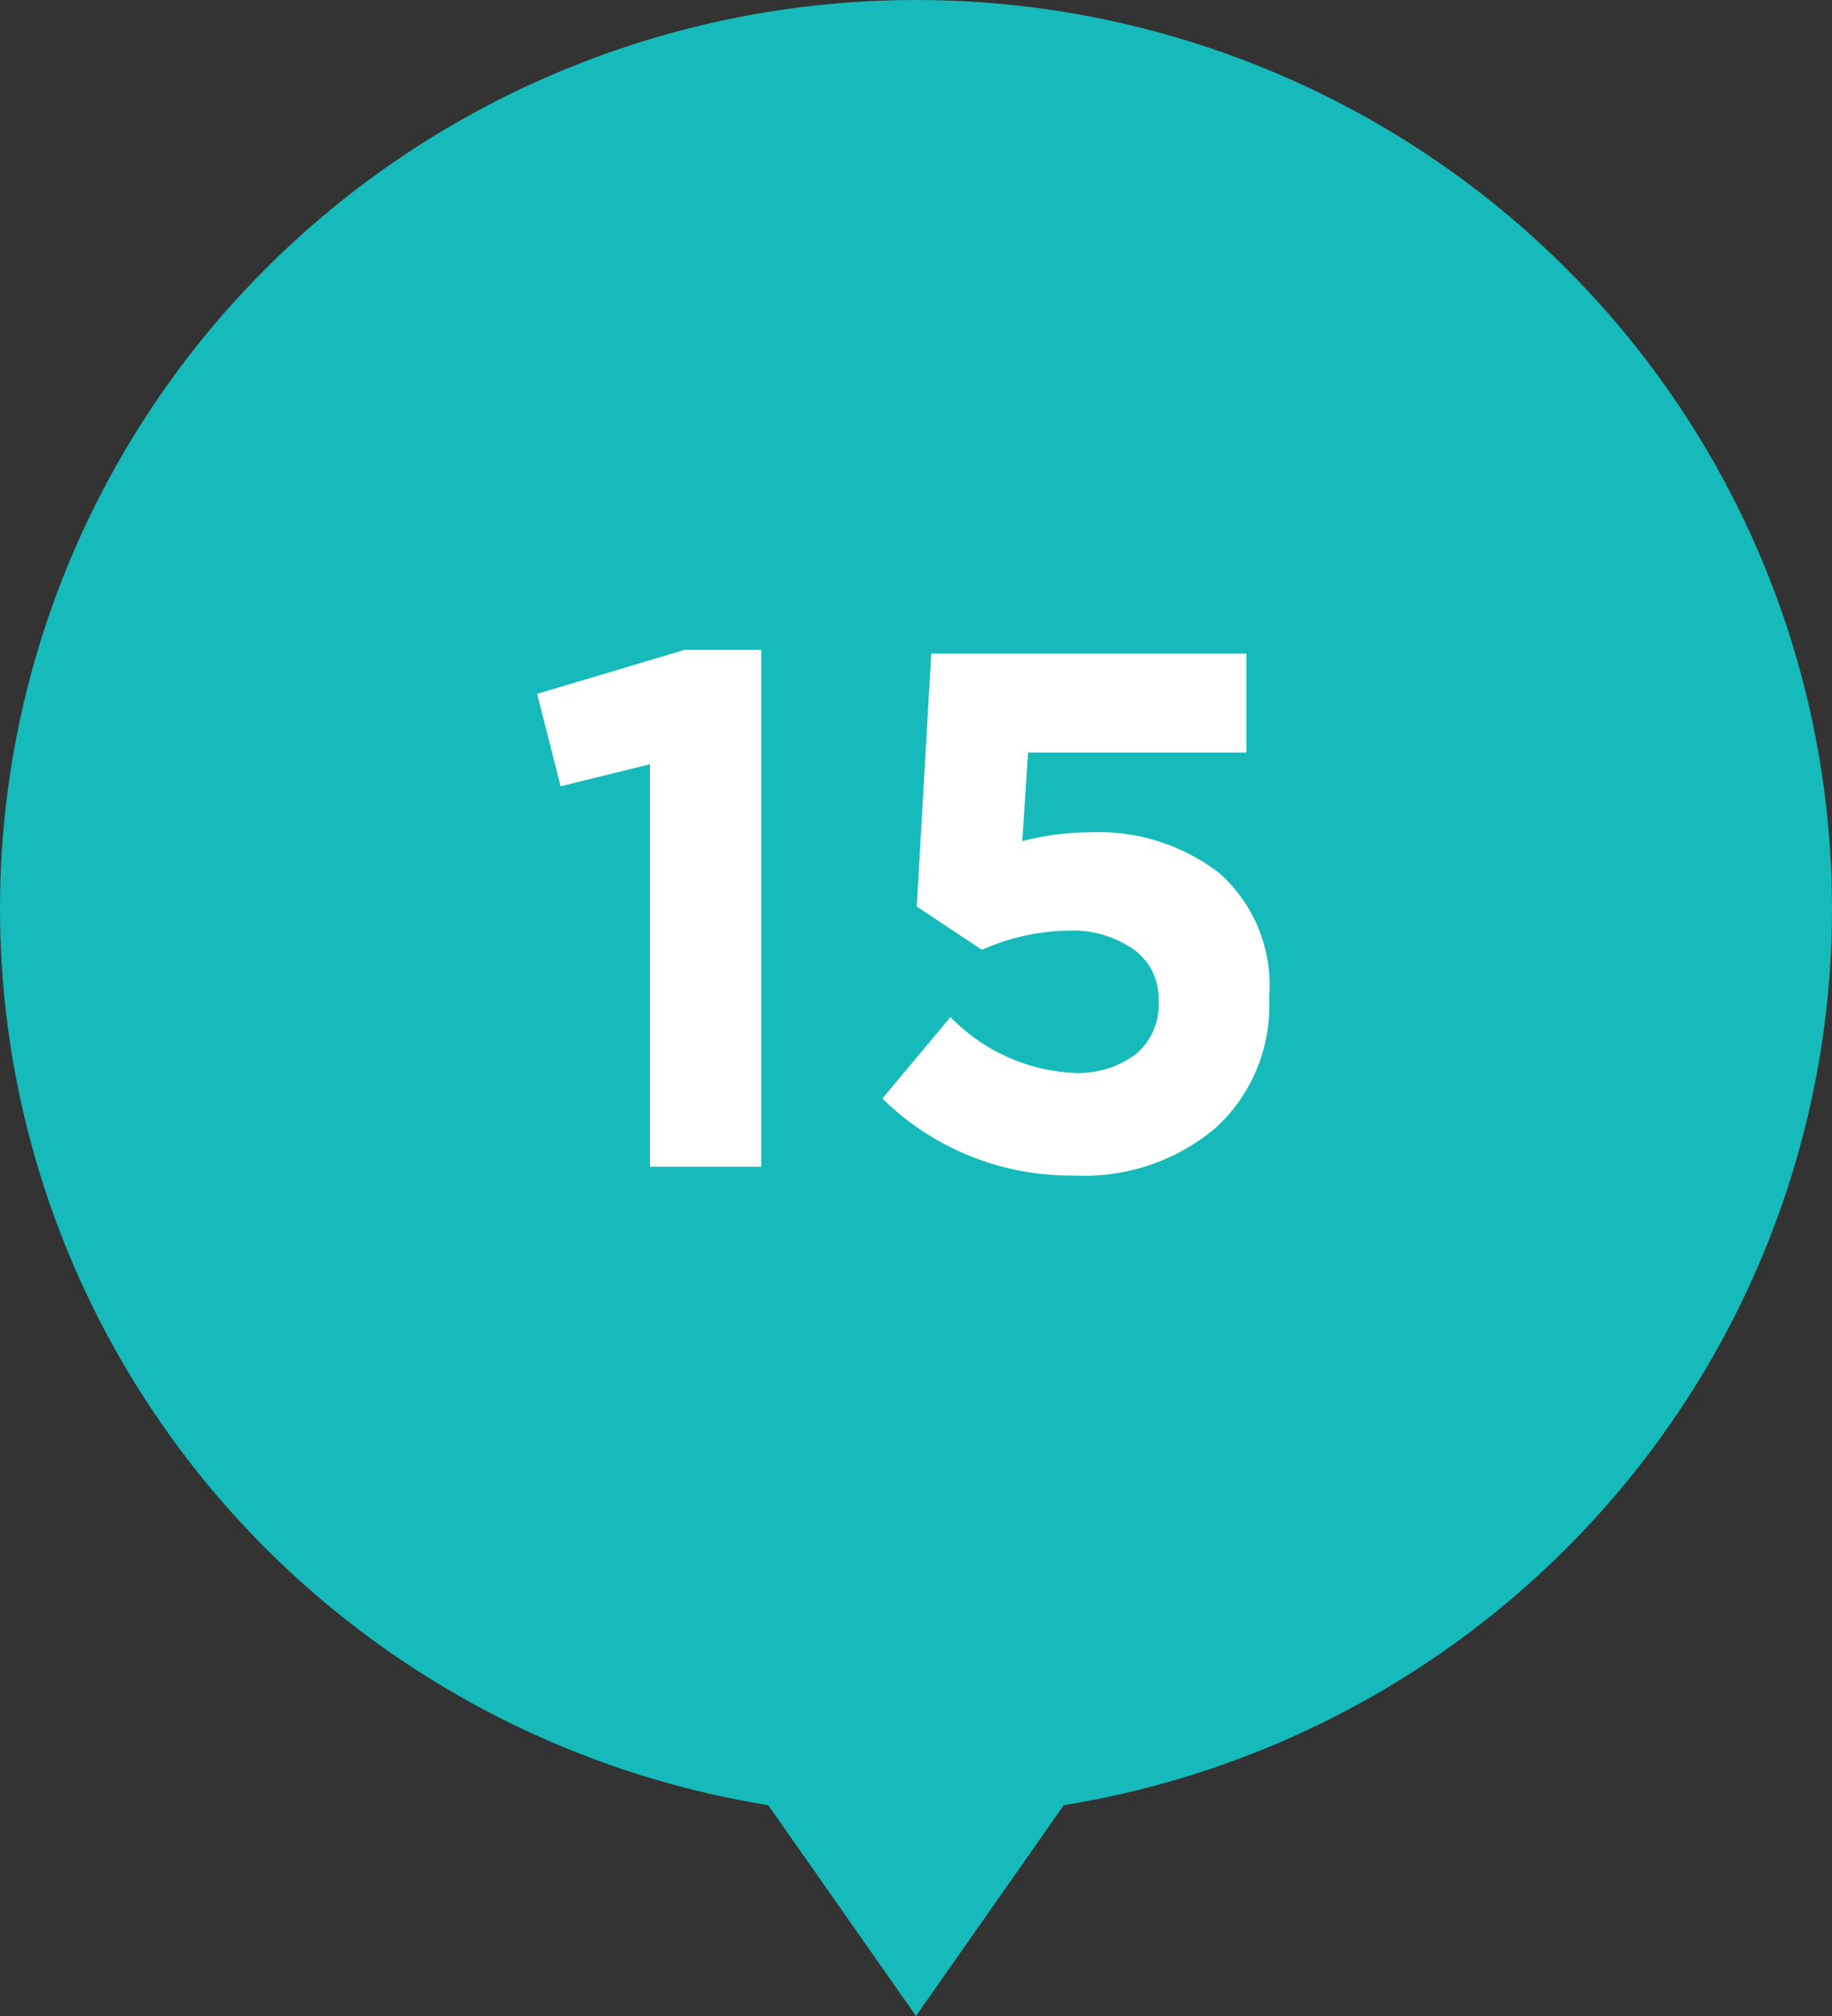
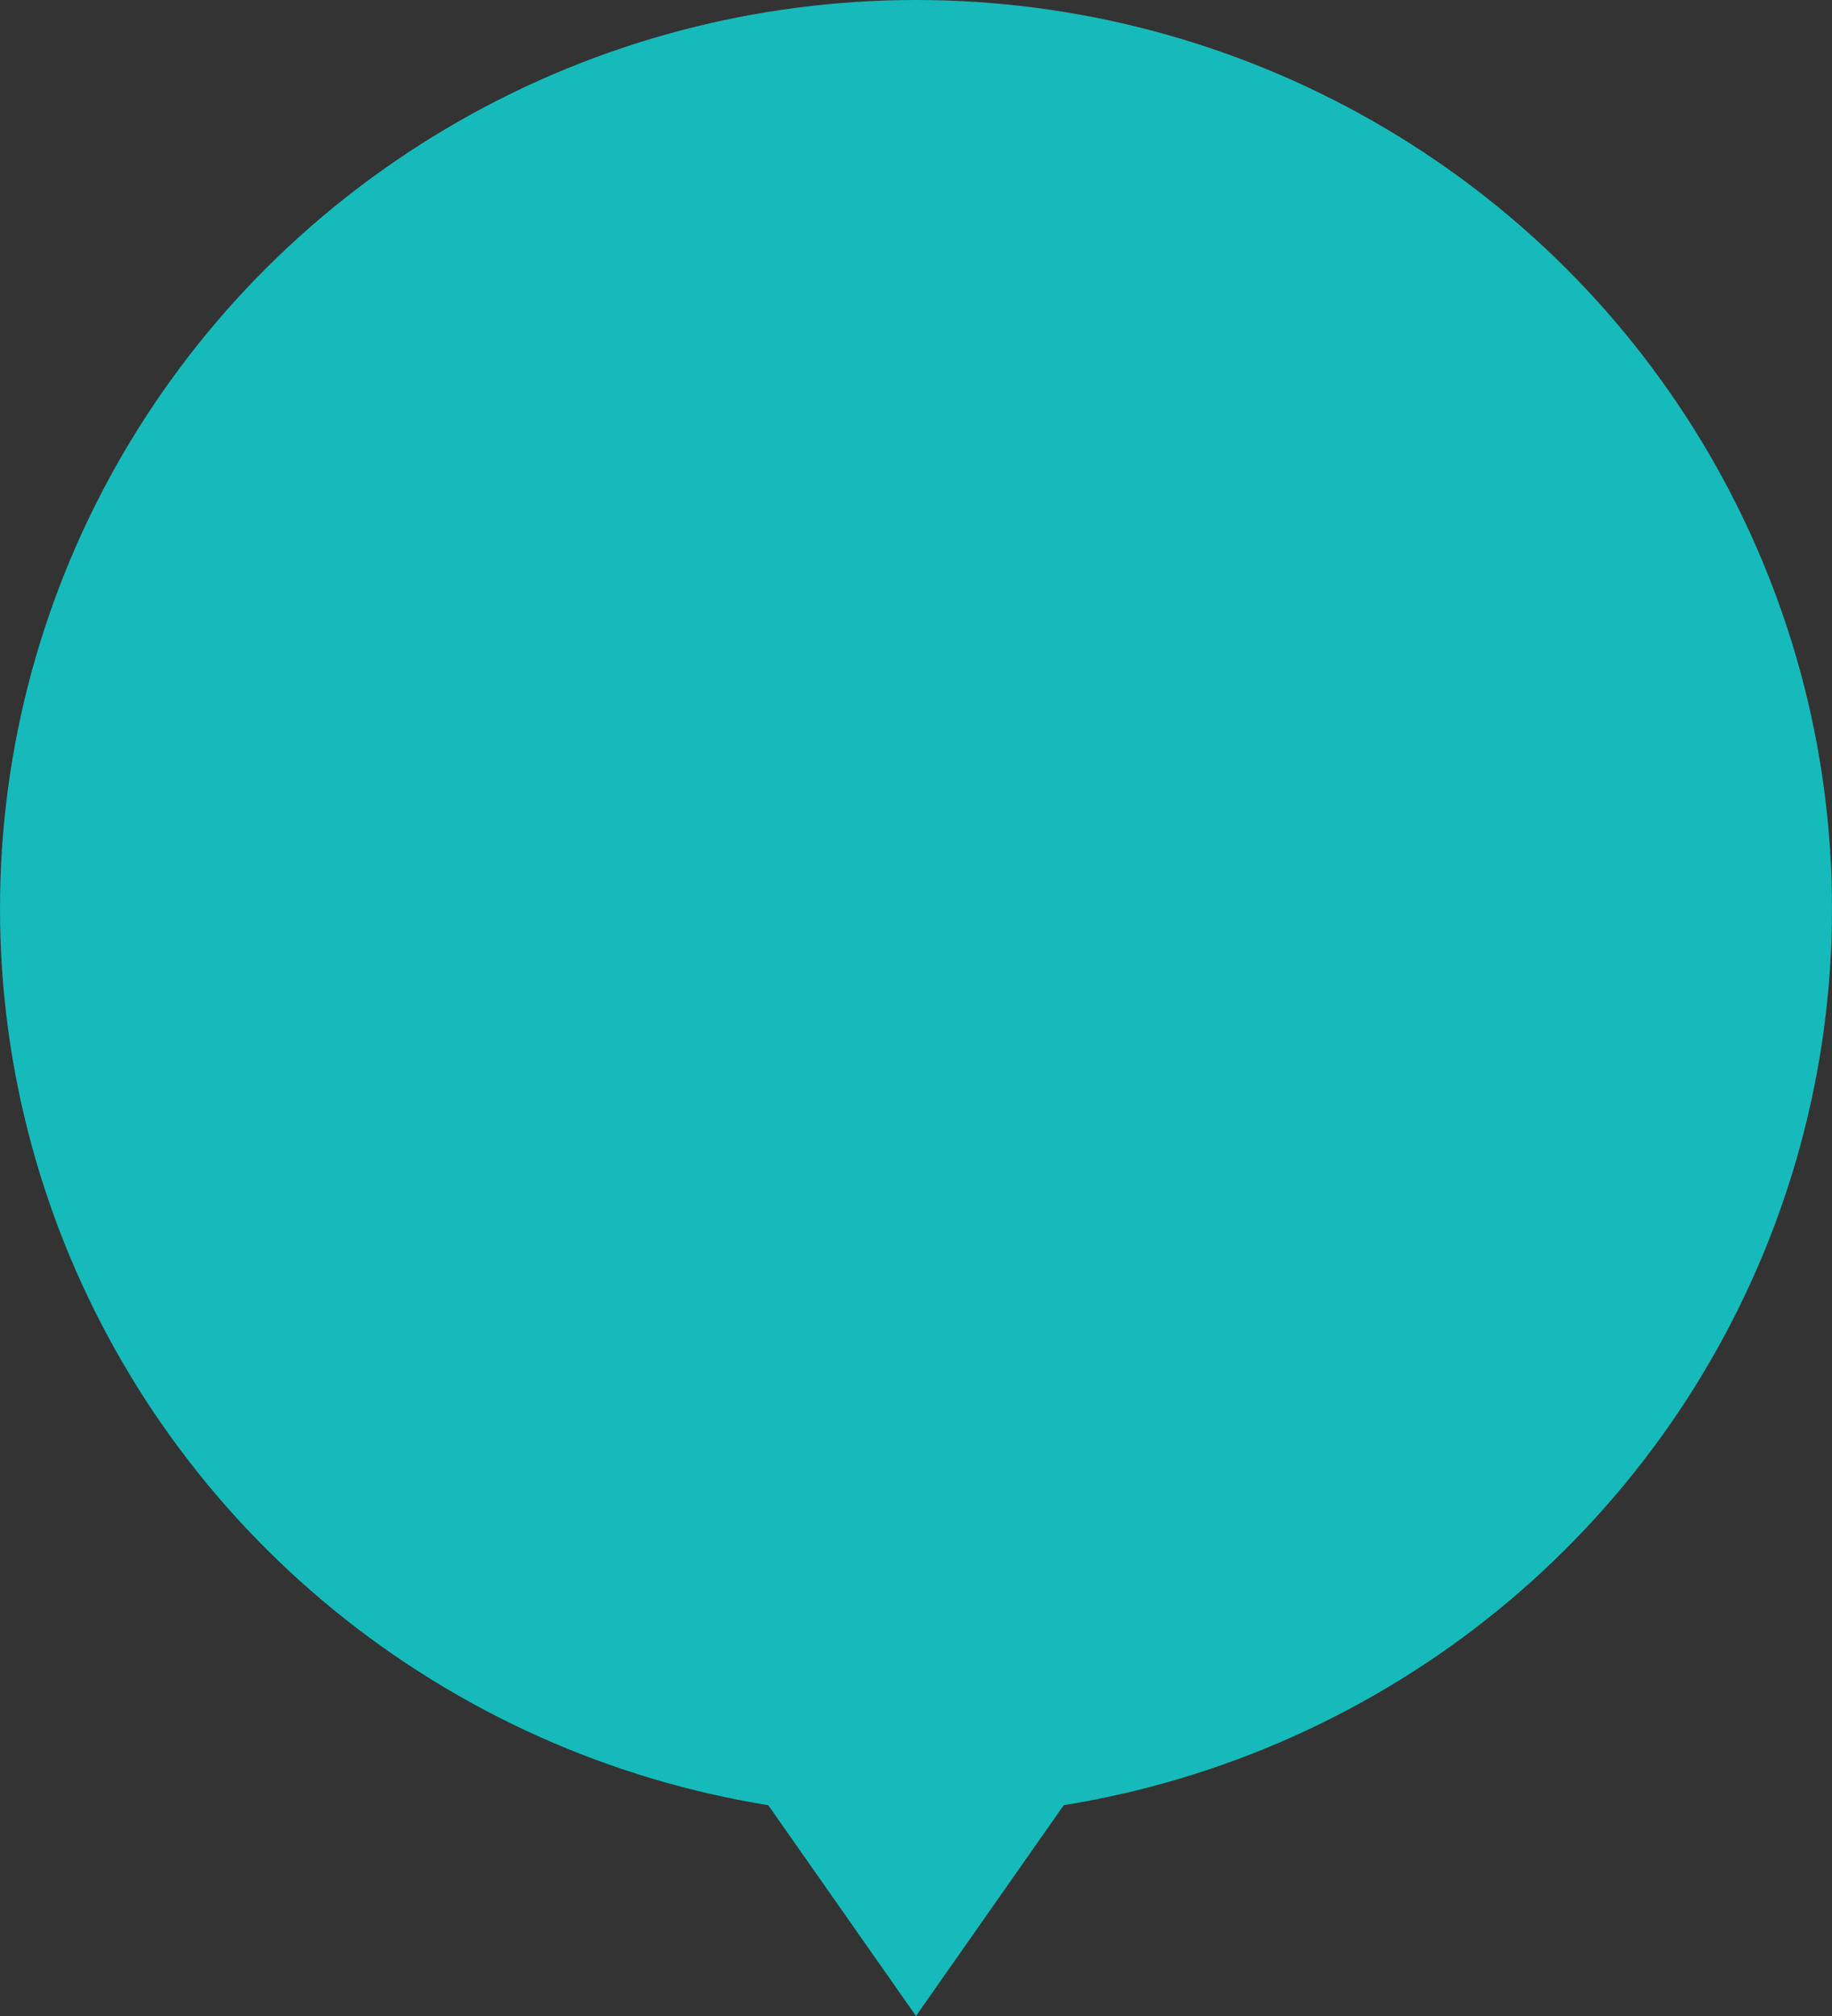
<svg xmlns="http://www.w3.org/2000/svg" width="60" height="66" viewBox="0 0 60 66">
  <rect x="0" y="0" width="60" height="66" fill="#333333" stroke="none" />
  <g id="_15" data-name="15" transform="translate(-1210.058 357.482)">
    <g id="グループ_2213" data-name="グループ 2213" transform="translate(1210.058 -357.482)">
      <ellipse id="楕円形_13" data-name="楕円形 13" cx="30" cy="29.744" rx="30" ry="29.744" fill="#16baba" />
      <path id="パス_1321" data-name="パス 1321" d="M1238.943-276.945l8.414,12,8.414-12Z" transform="translate(-1217.357 330.945)" fill="#16baba" />
    </g>
-     <path id="パス_1336" data-name="パス 1336" d="M-8.712,0V-13.176l-2.928.72-.768-3.024,4.824-1.44h2.52V0Zm13.9.288A8.793,8.793,0,0,1-1.1-2.232L1.128-4.9A6.039,6.039,0,0,0,5.136-3.072,3.159,3.159,0,0,0,7.2-3.684,2.1,2.1,0,0,0,7.944-5.4v-.048a1.973,1.973,0,0,0-.816-1.668,3.512,3.512,0,0,0-2.16-.612A7.154,7.154,0,0,0,2.16-7.1L.024-8.52.5-16.8h10.32v3.24H3.672l-.192,2.9a9.1,9.1,0,0,1,2.208-.288A6.5,6.5,0,0,1,9.936-9.612a4.913,4.913,0,0,1,1.632,4.044v.048a5.426,5.426,0,0,1-1.74,4.236A6.665,6.665,0,0,1,5.184.288Z" transform="translate(1240.058 -319.286)" fill="#fff" />
  </g>
</svg>